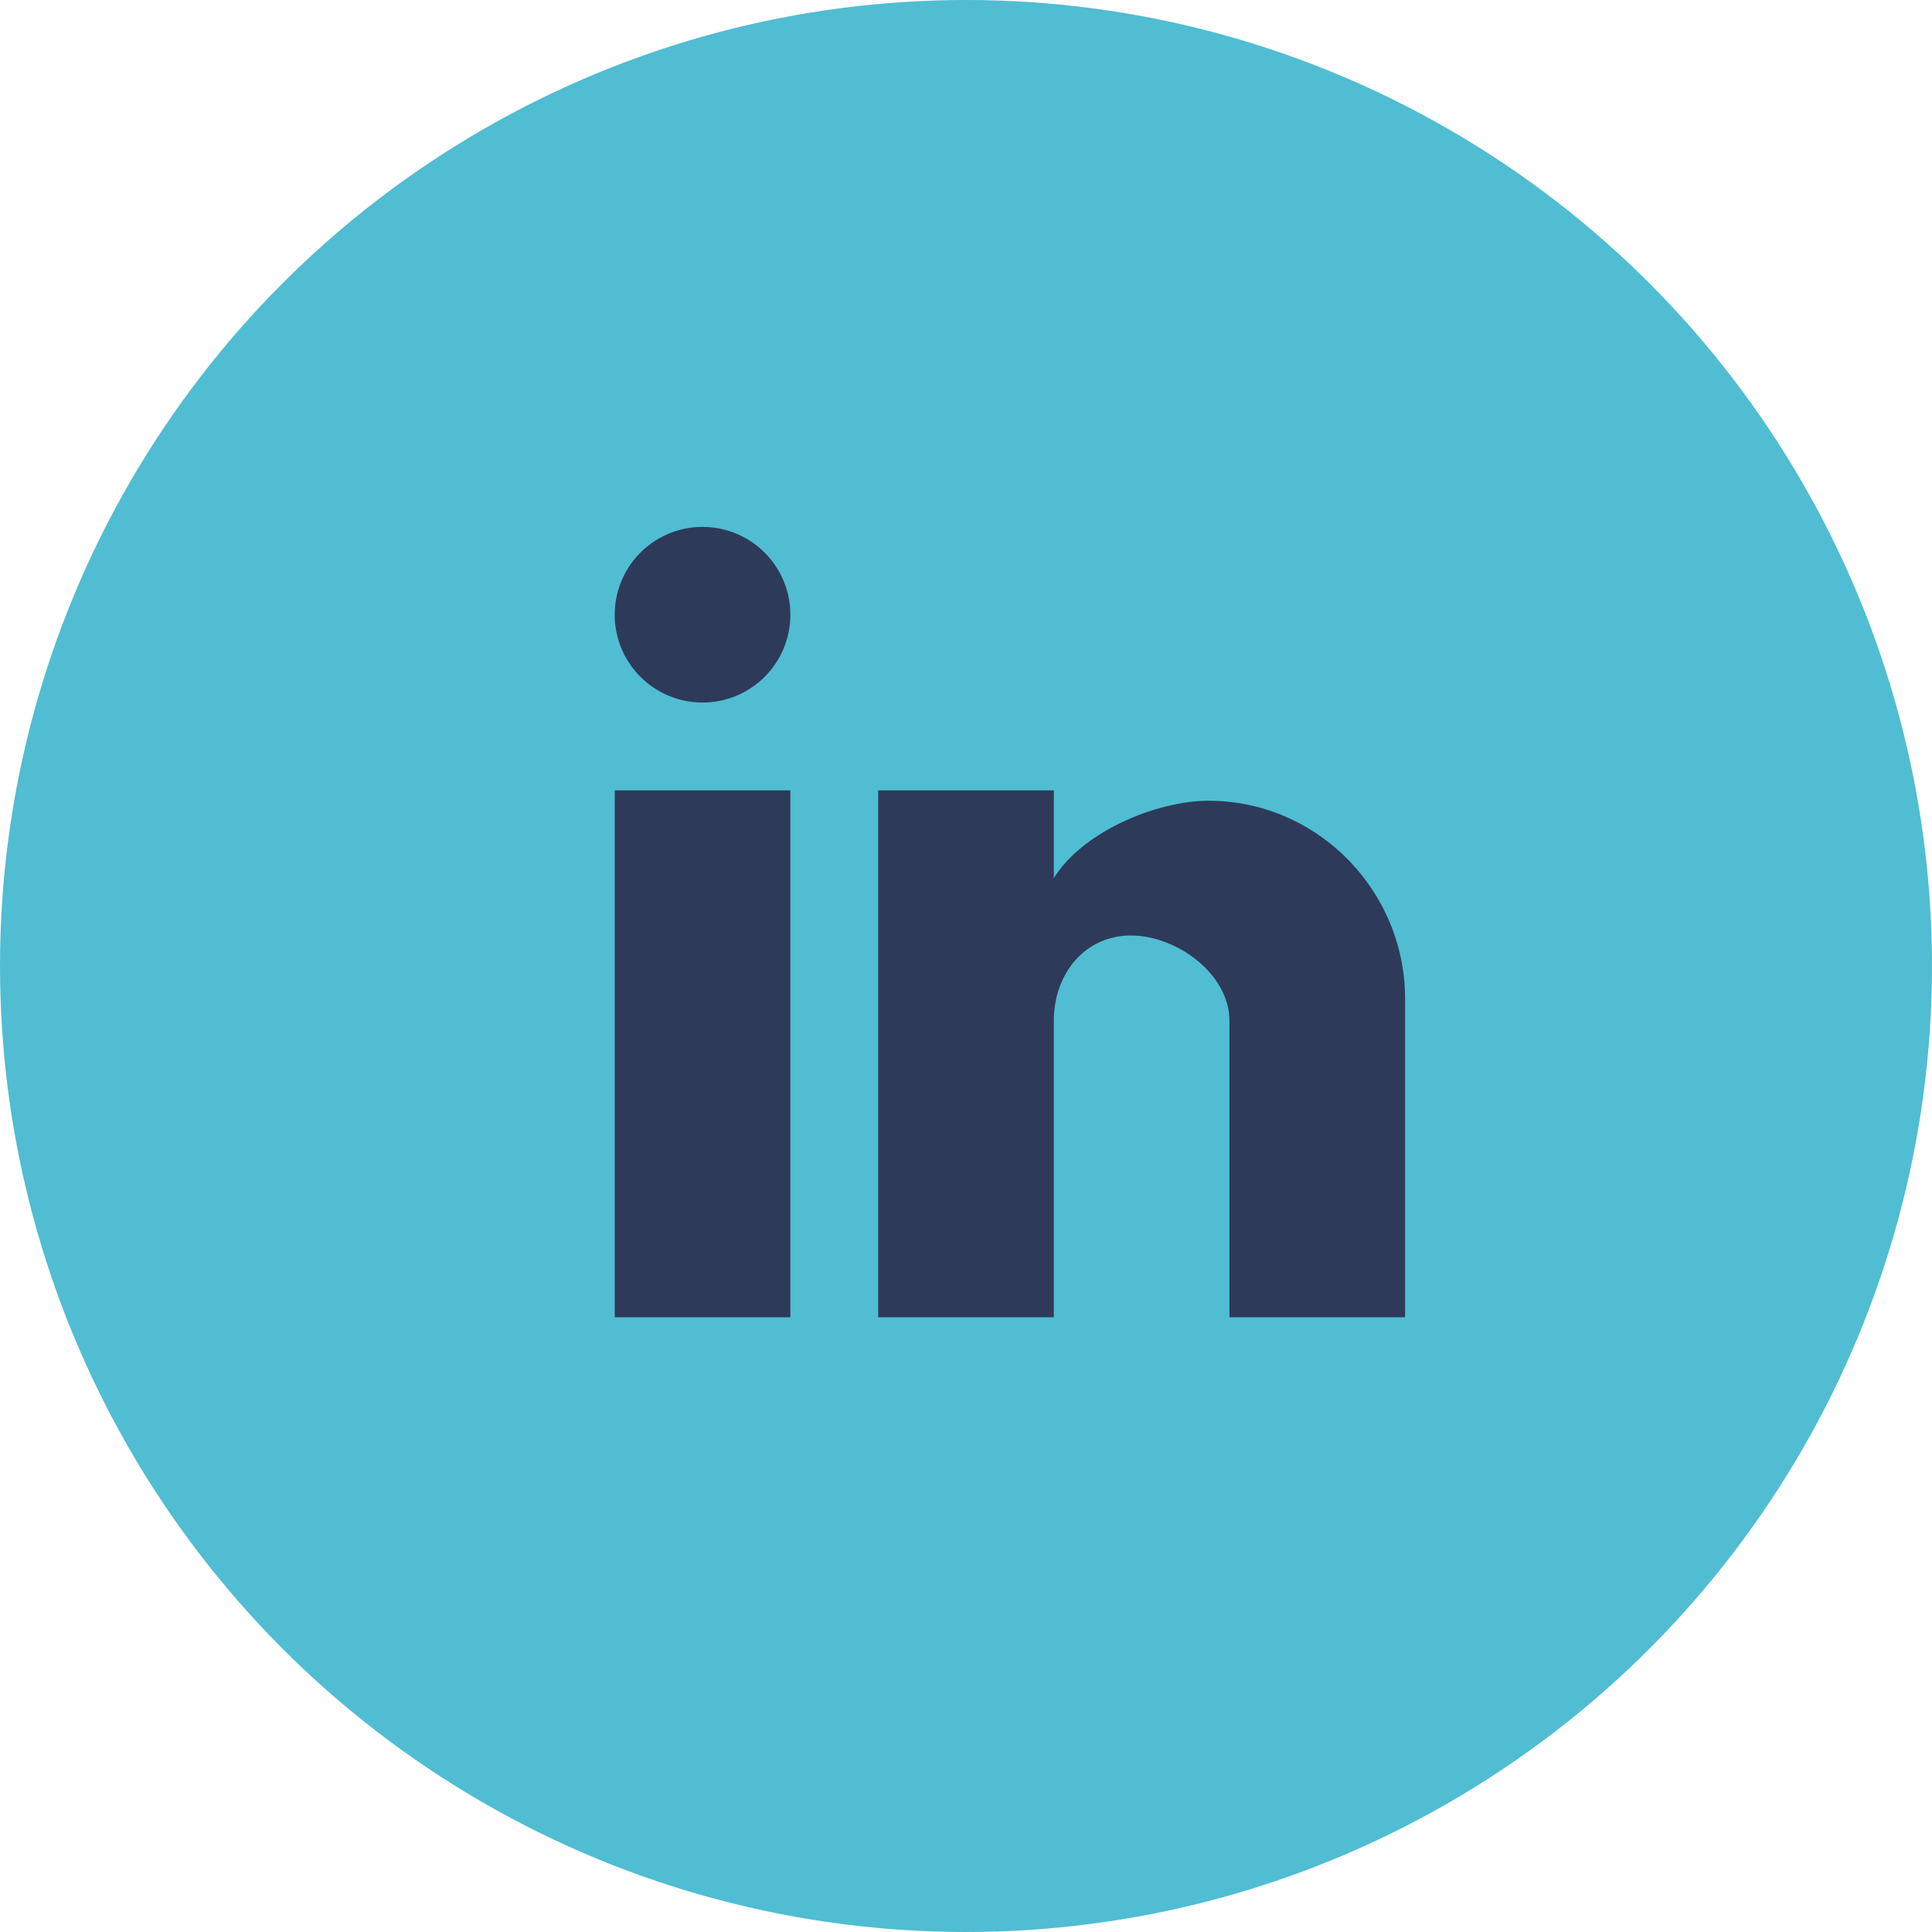
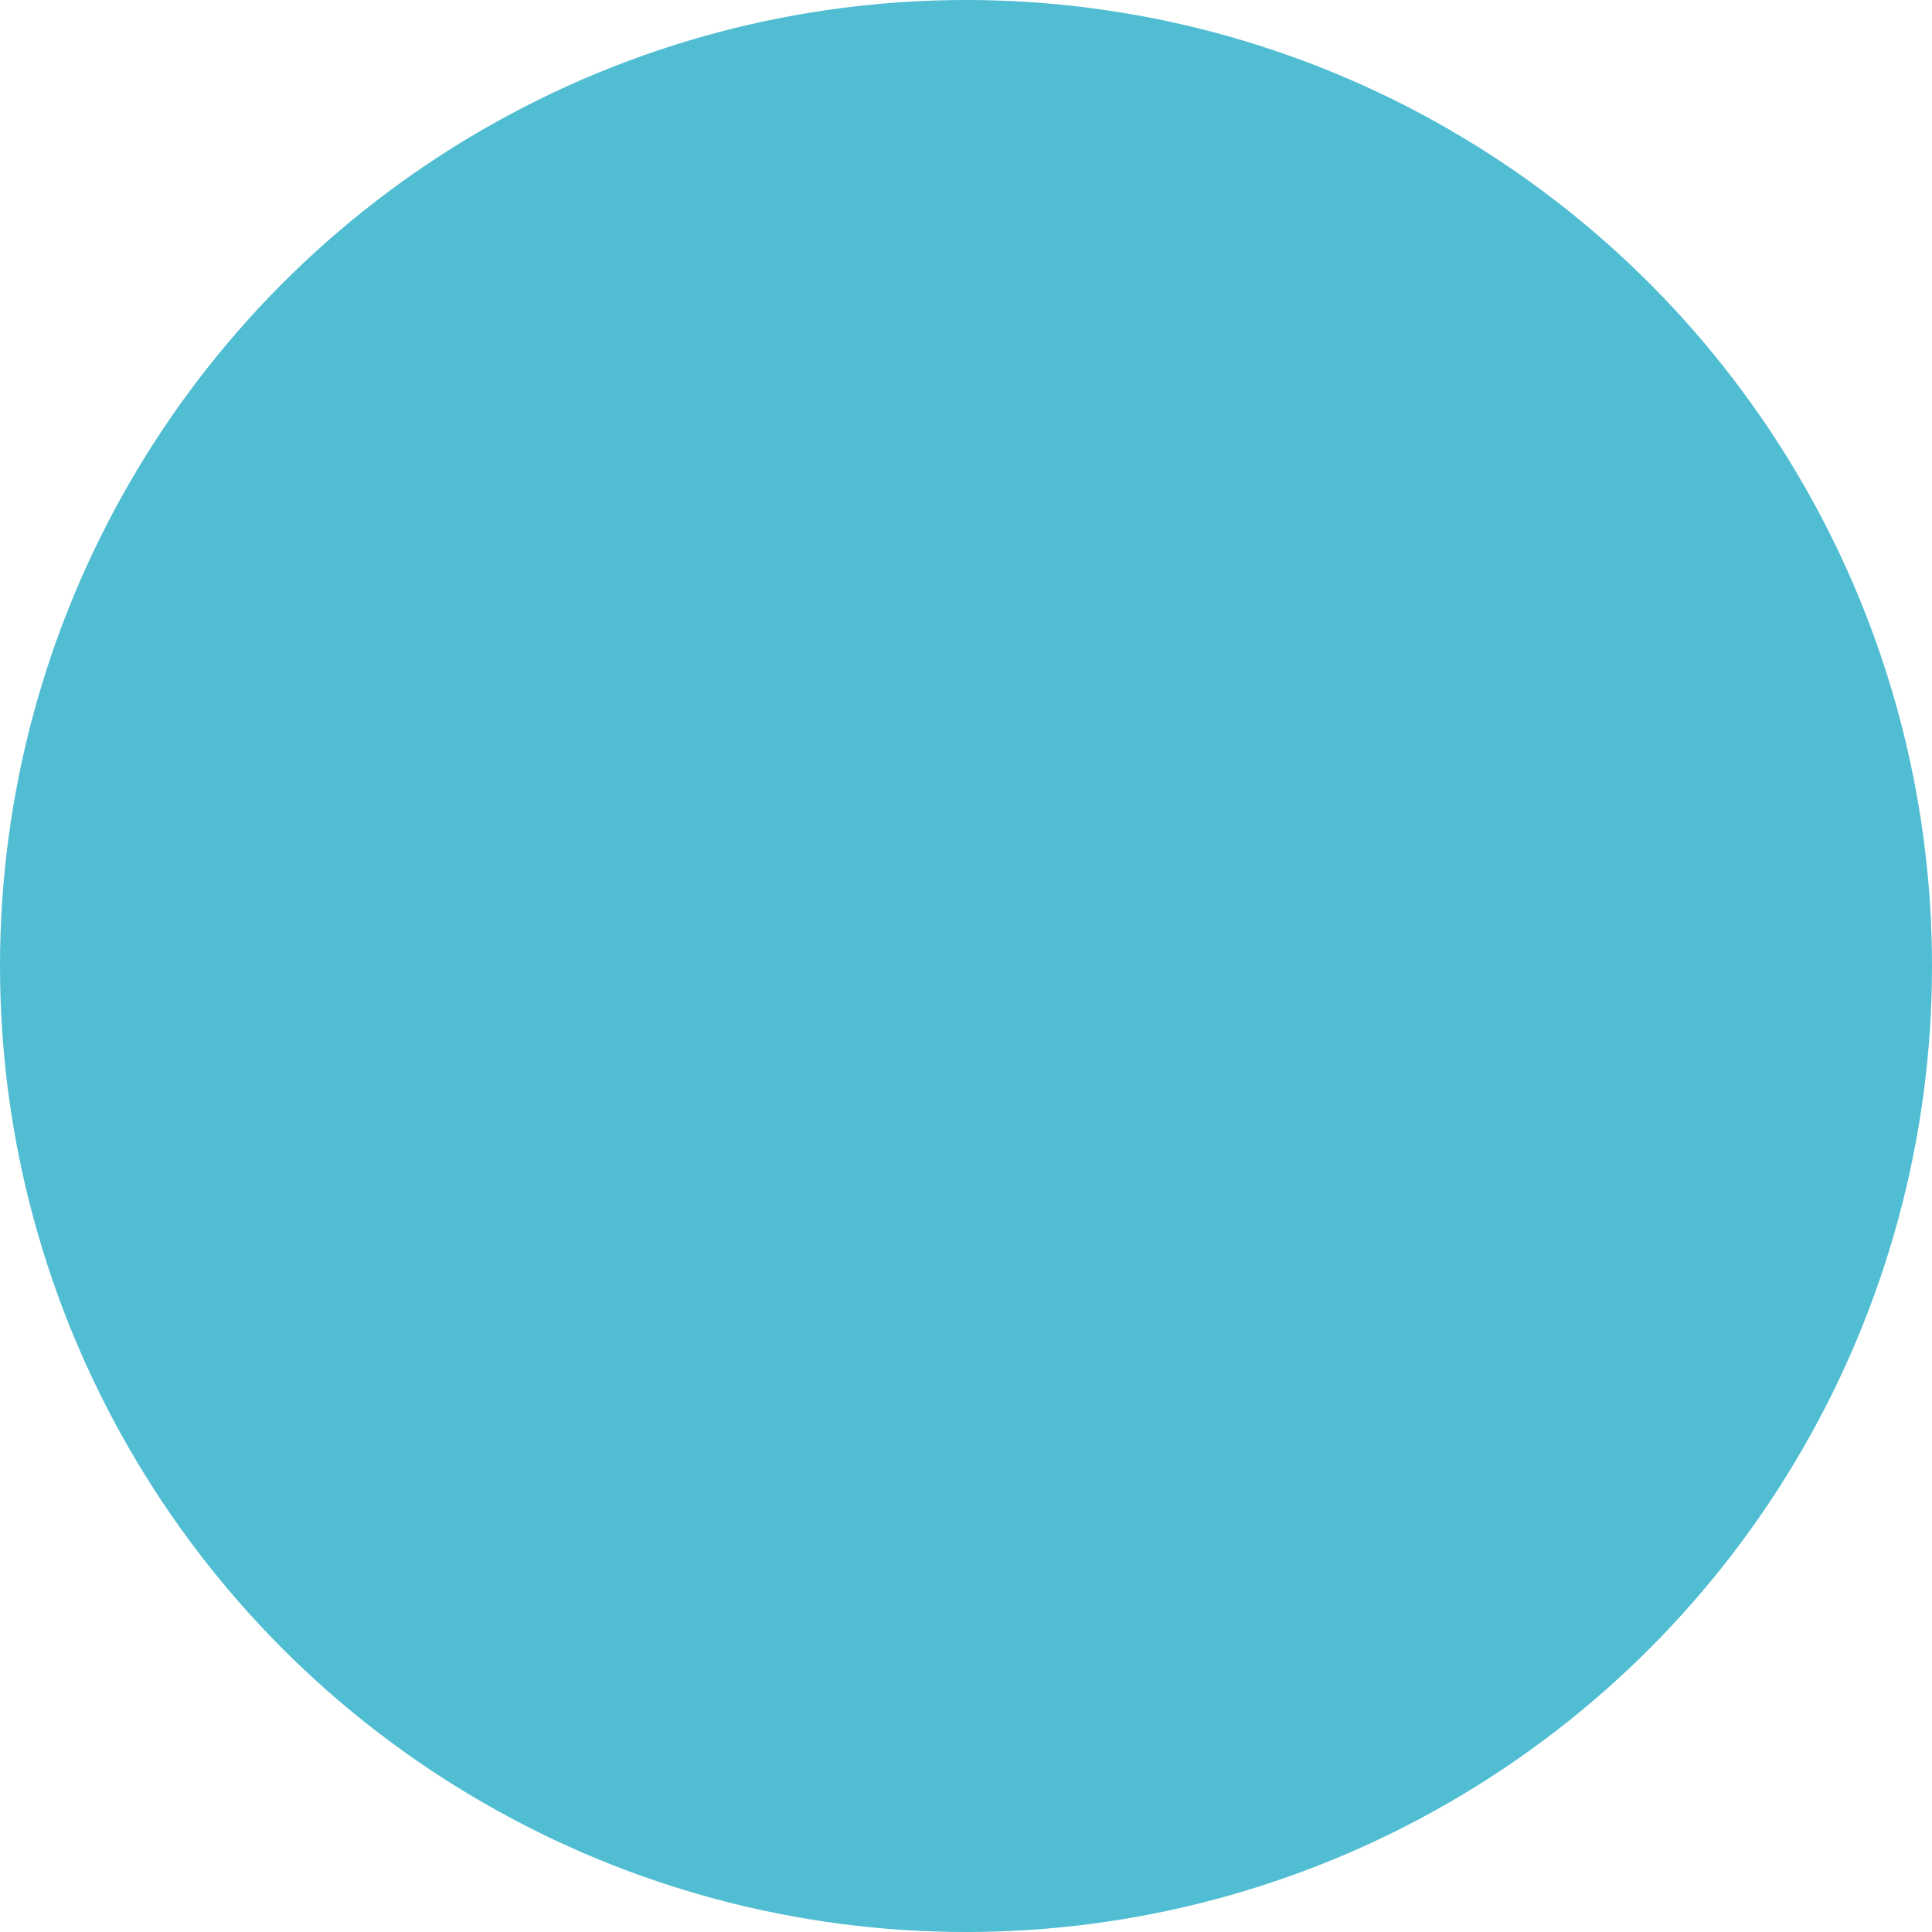
<svg xmlns="http://www.w3.org/2000/svg" xmlns:xlink="http://www.w3.org/1999/xlink" width="44" height="44">
  <defs>
    <filter id="A">
      <feColorMatrix in="SourceGraphic" values="0 0 0 0 1 0 0 0 0 1 0 0 0 0 1 0 0 0 1 0" />
    </filter>
    <path id="B" d="M0 0h24v24H0z" />
  </defs>
  <g fill="none" fill-rule="evenodd">
    <circle fill="#50bdd2" cx="22" cy="22" r="22" />
    <g transform="translate(11 9)" filter="url(#A)">
      <mask id="C" fill="#fff">
        <use xlink:href="#B" />
      </mask>
-       <path d="M17 21v-6.75c0-1.059-1.188-1.944-2.246-1.944S13 13.191 13 14.25V21H9V9h4v2c.662-1.071 2.356-1.763 3.525-1.763 2.471 0 4.475 2.041 4.475 4.513V21h-4zM3 21V9h4v12H3zM7 5a2 2 0 1 1-4 0 2 2 0 1 1 4 0z" fill="#2e3a59" mask="url(#C)" />
    </g>
  </g>
</svg>